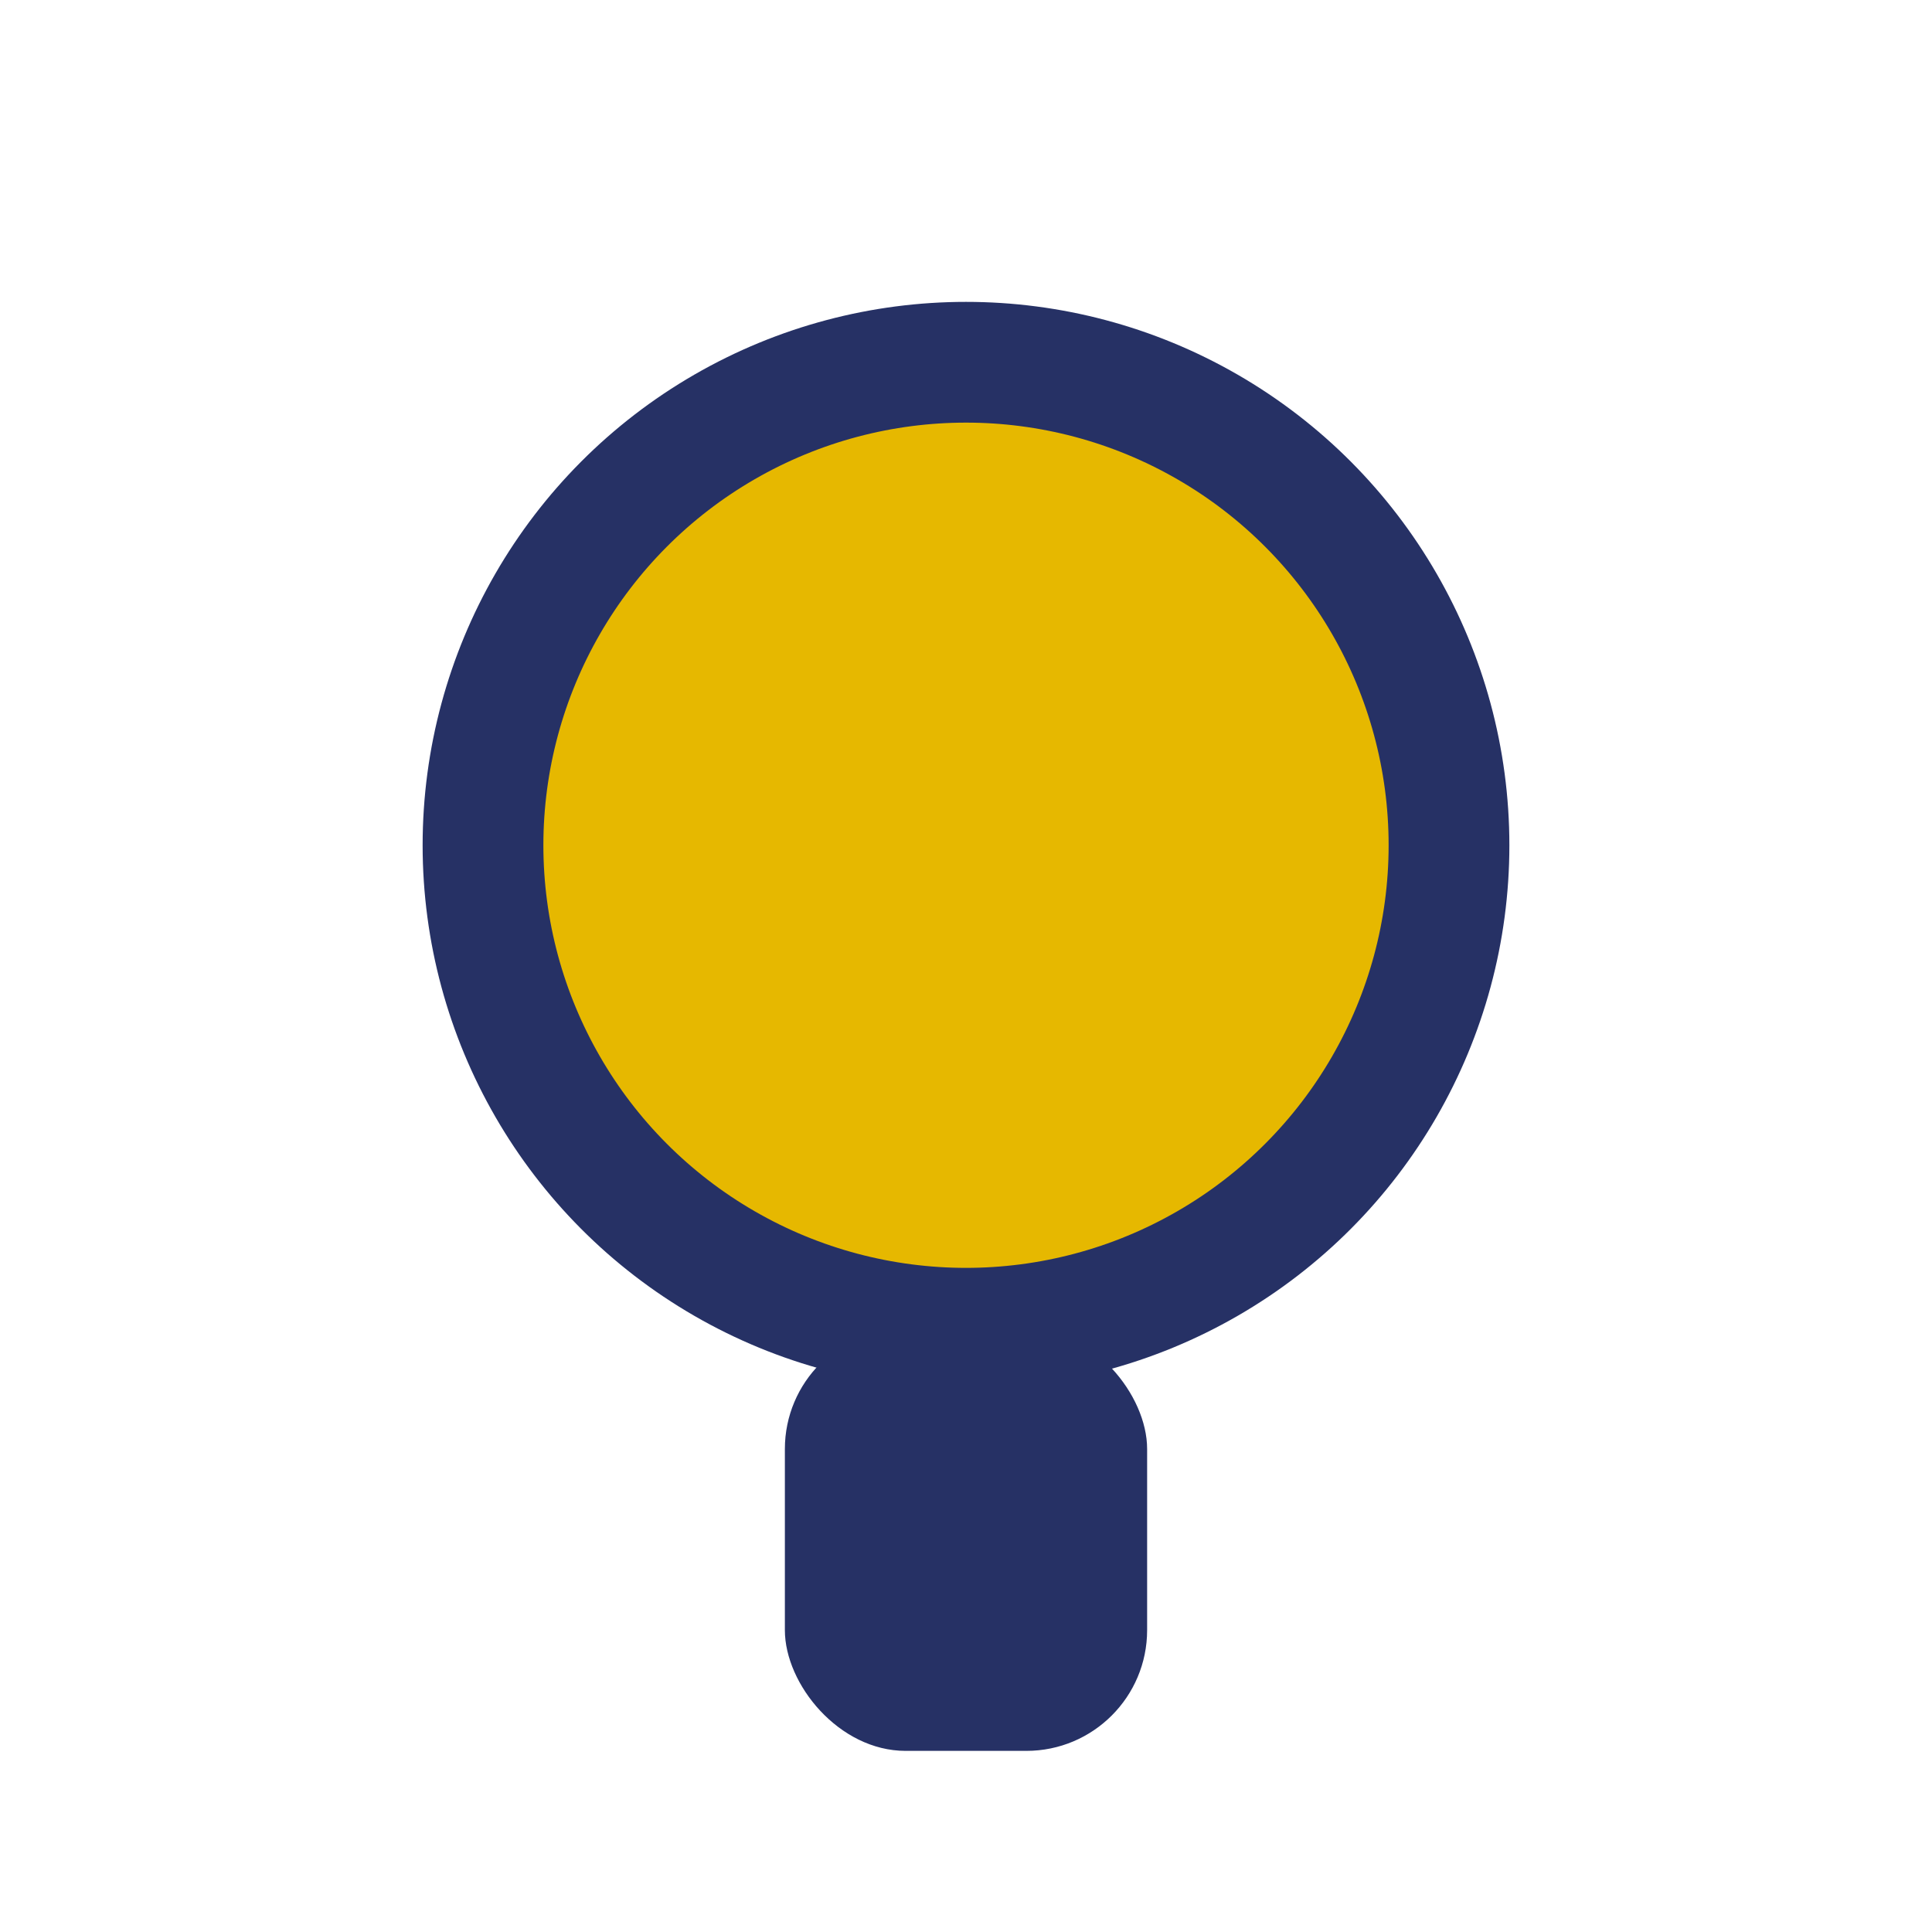
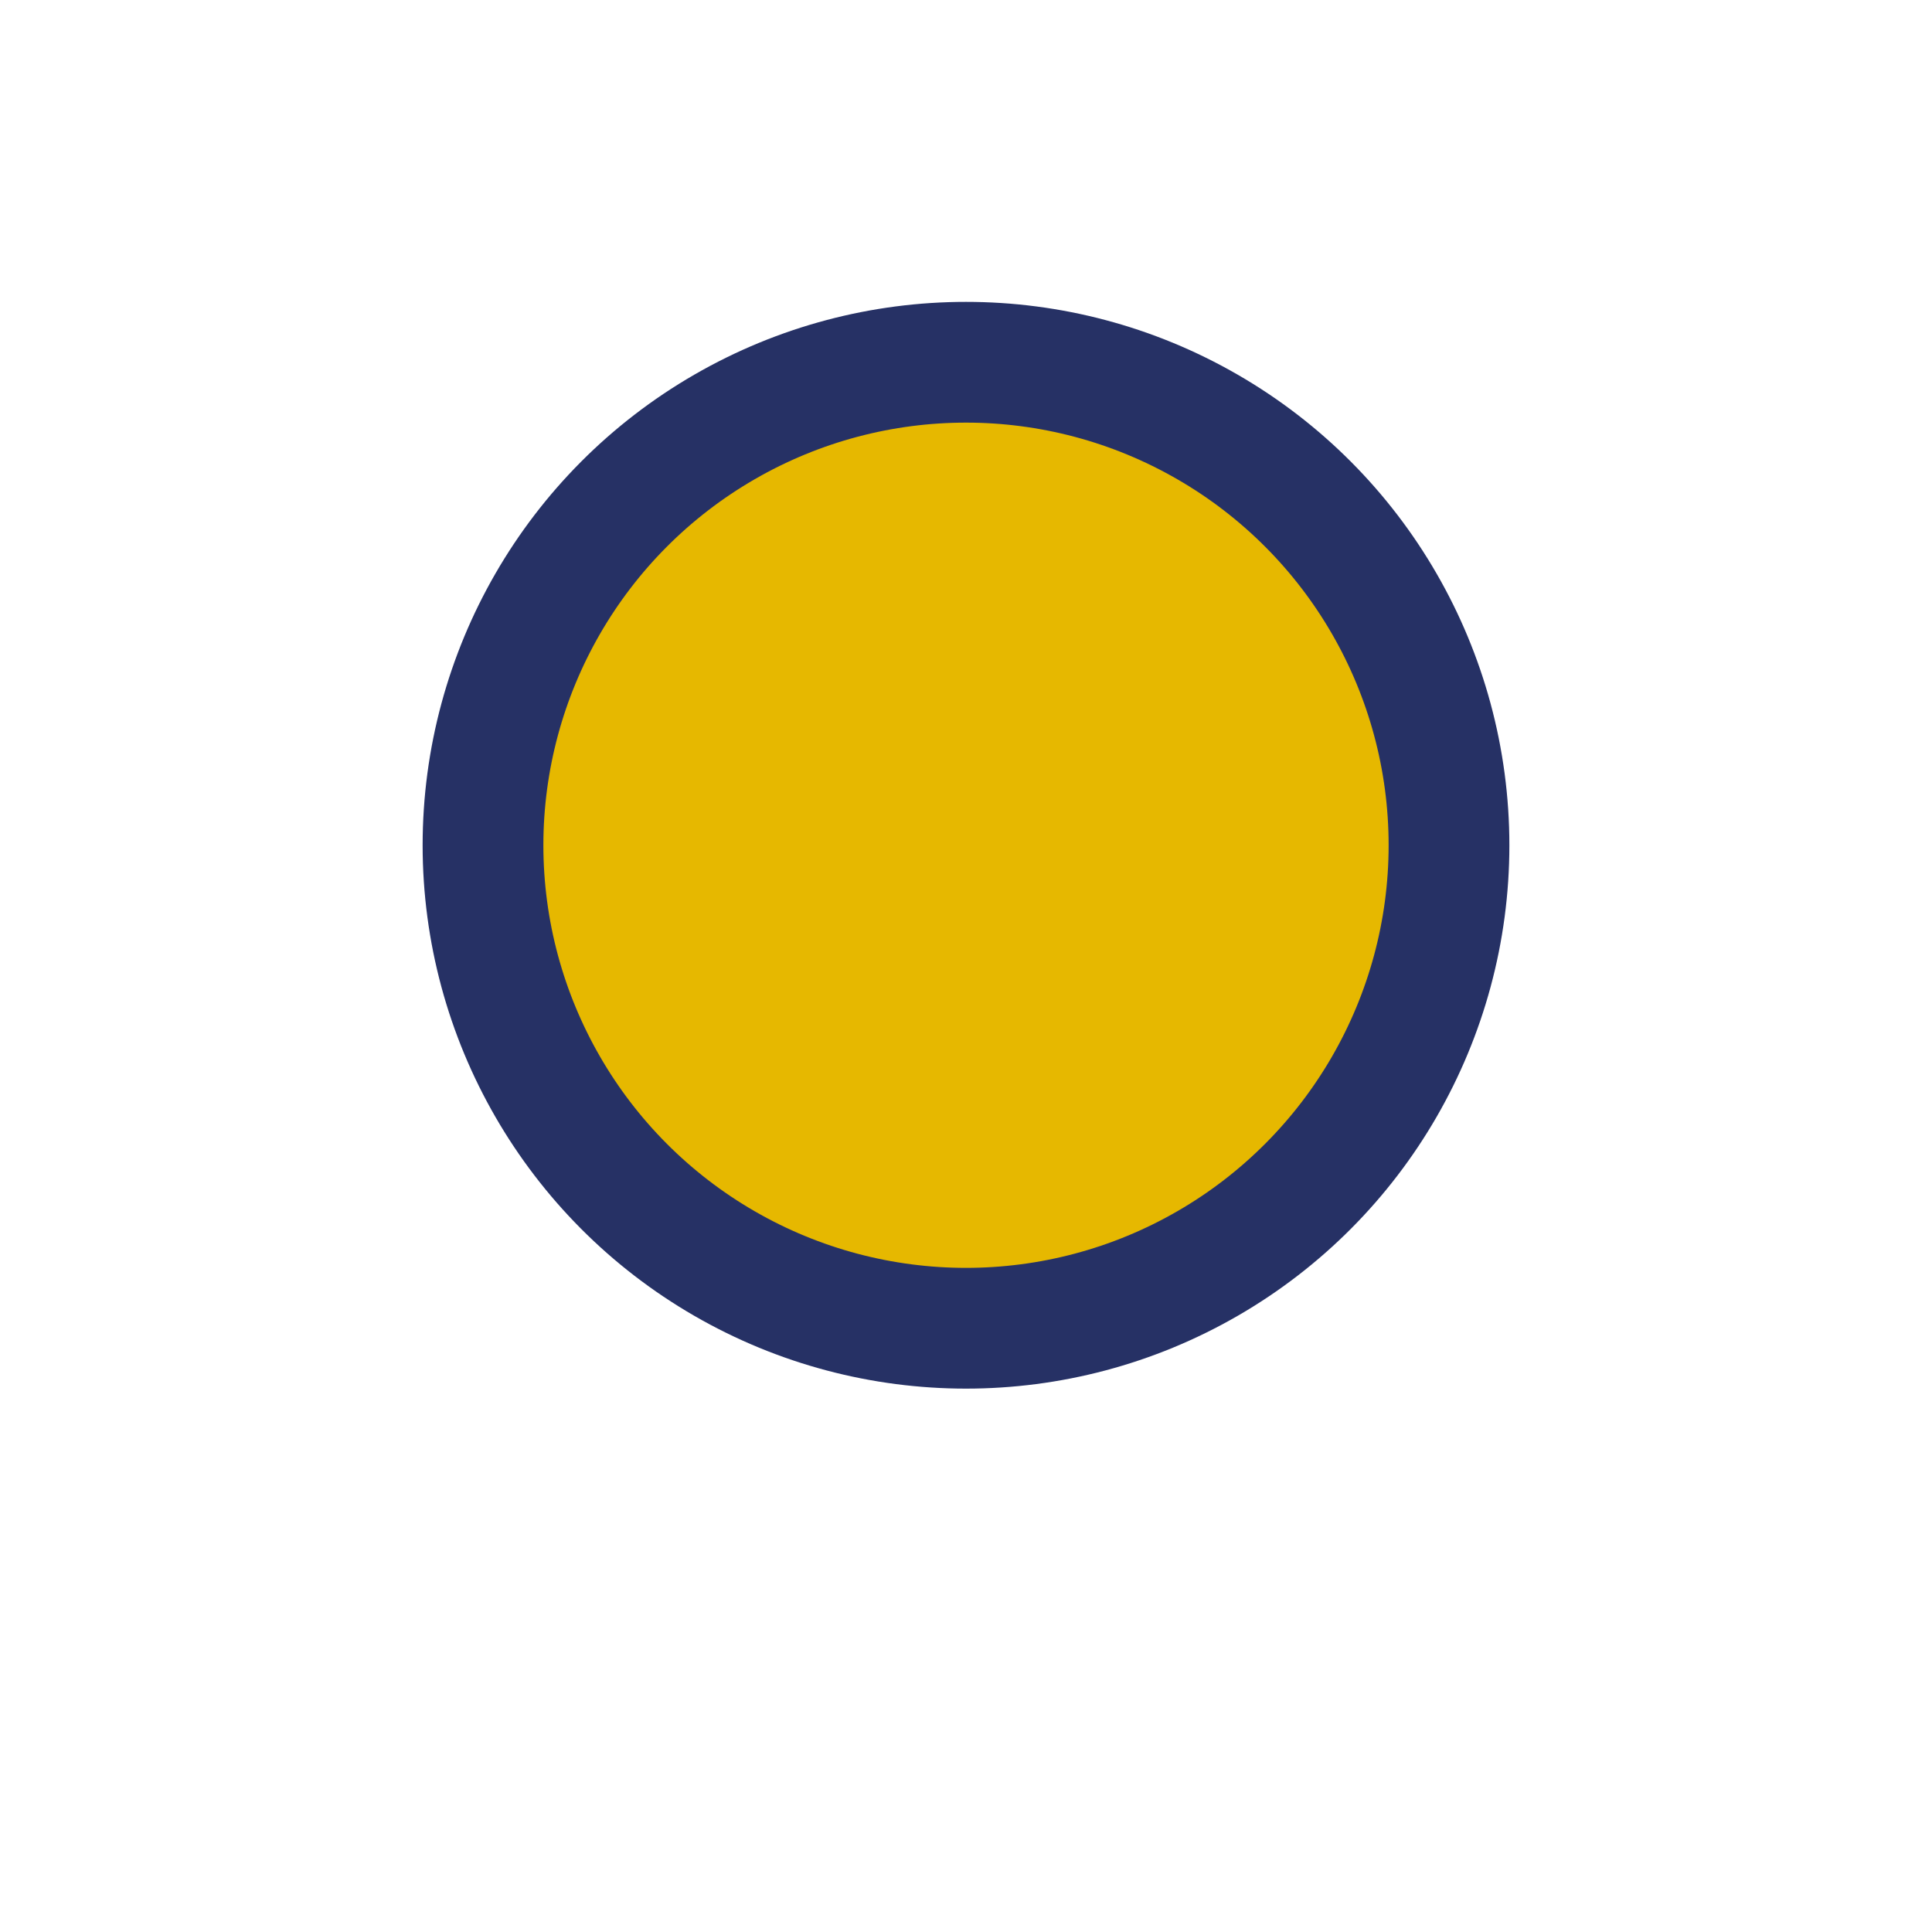
<svg xmlns="http://www.w3.org/2000/svg" width="32" height="32" viewBox="0 0 32 32">
  <circle cx="16" cy="14" r="8" fill="#E6B800" stroke="#263165" stroke-width="2" />
-   <rect x="13" y="22" width="6" height="7" rx="2" fill="#263165" />
</svg>